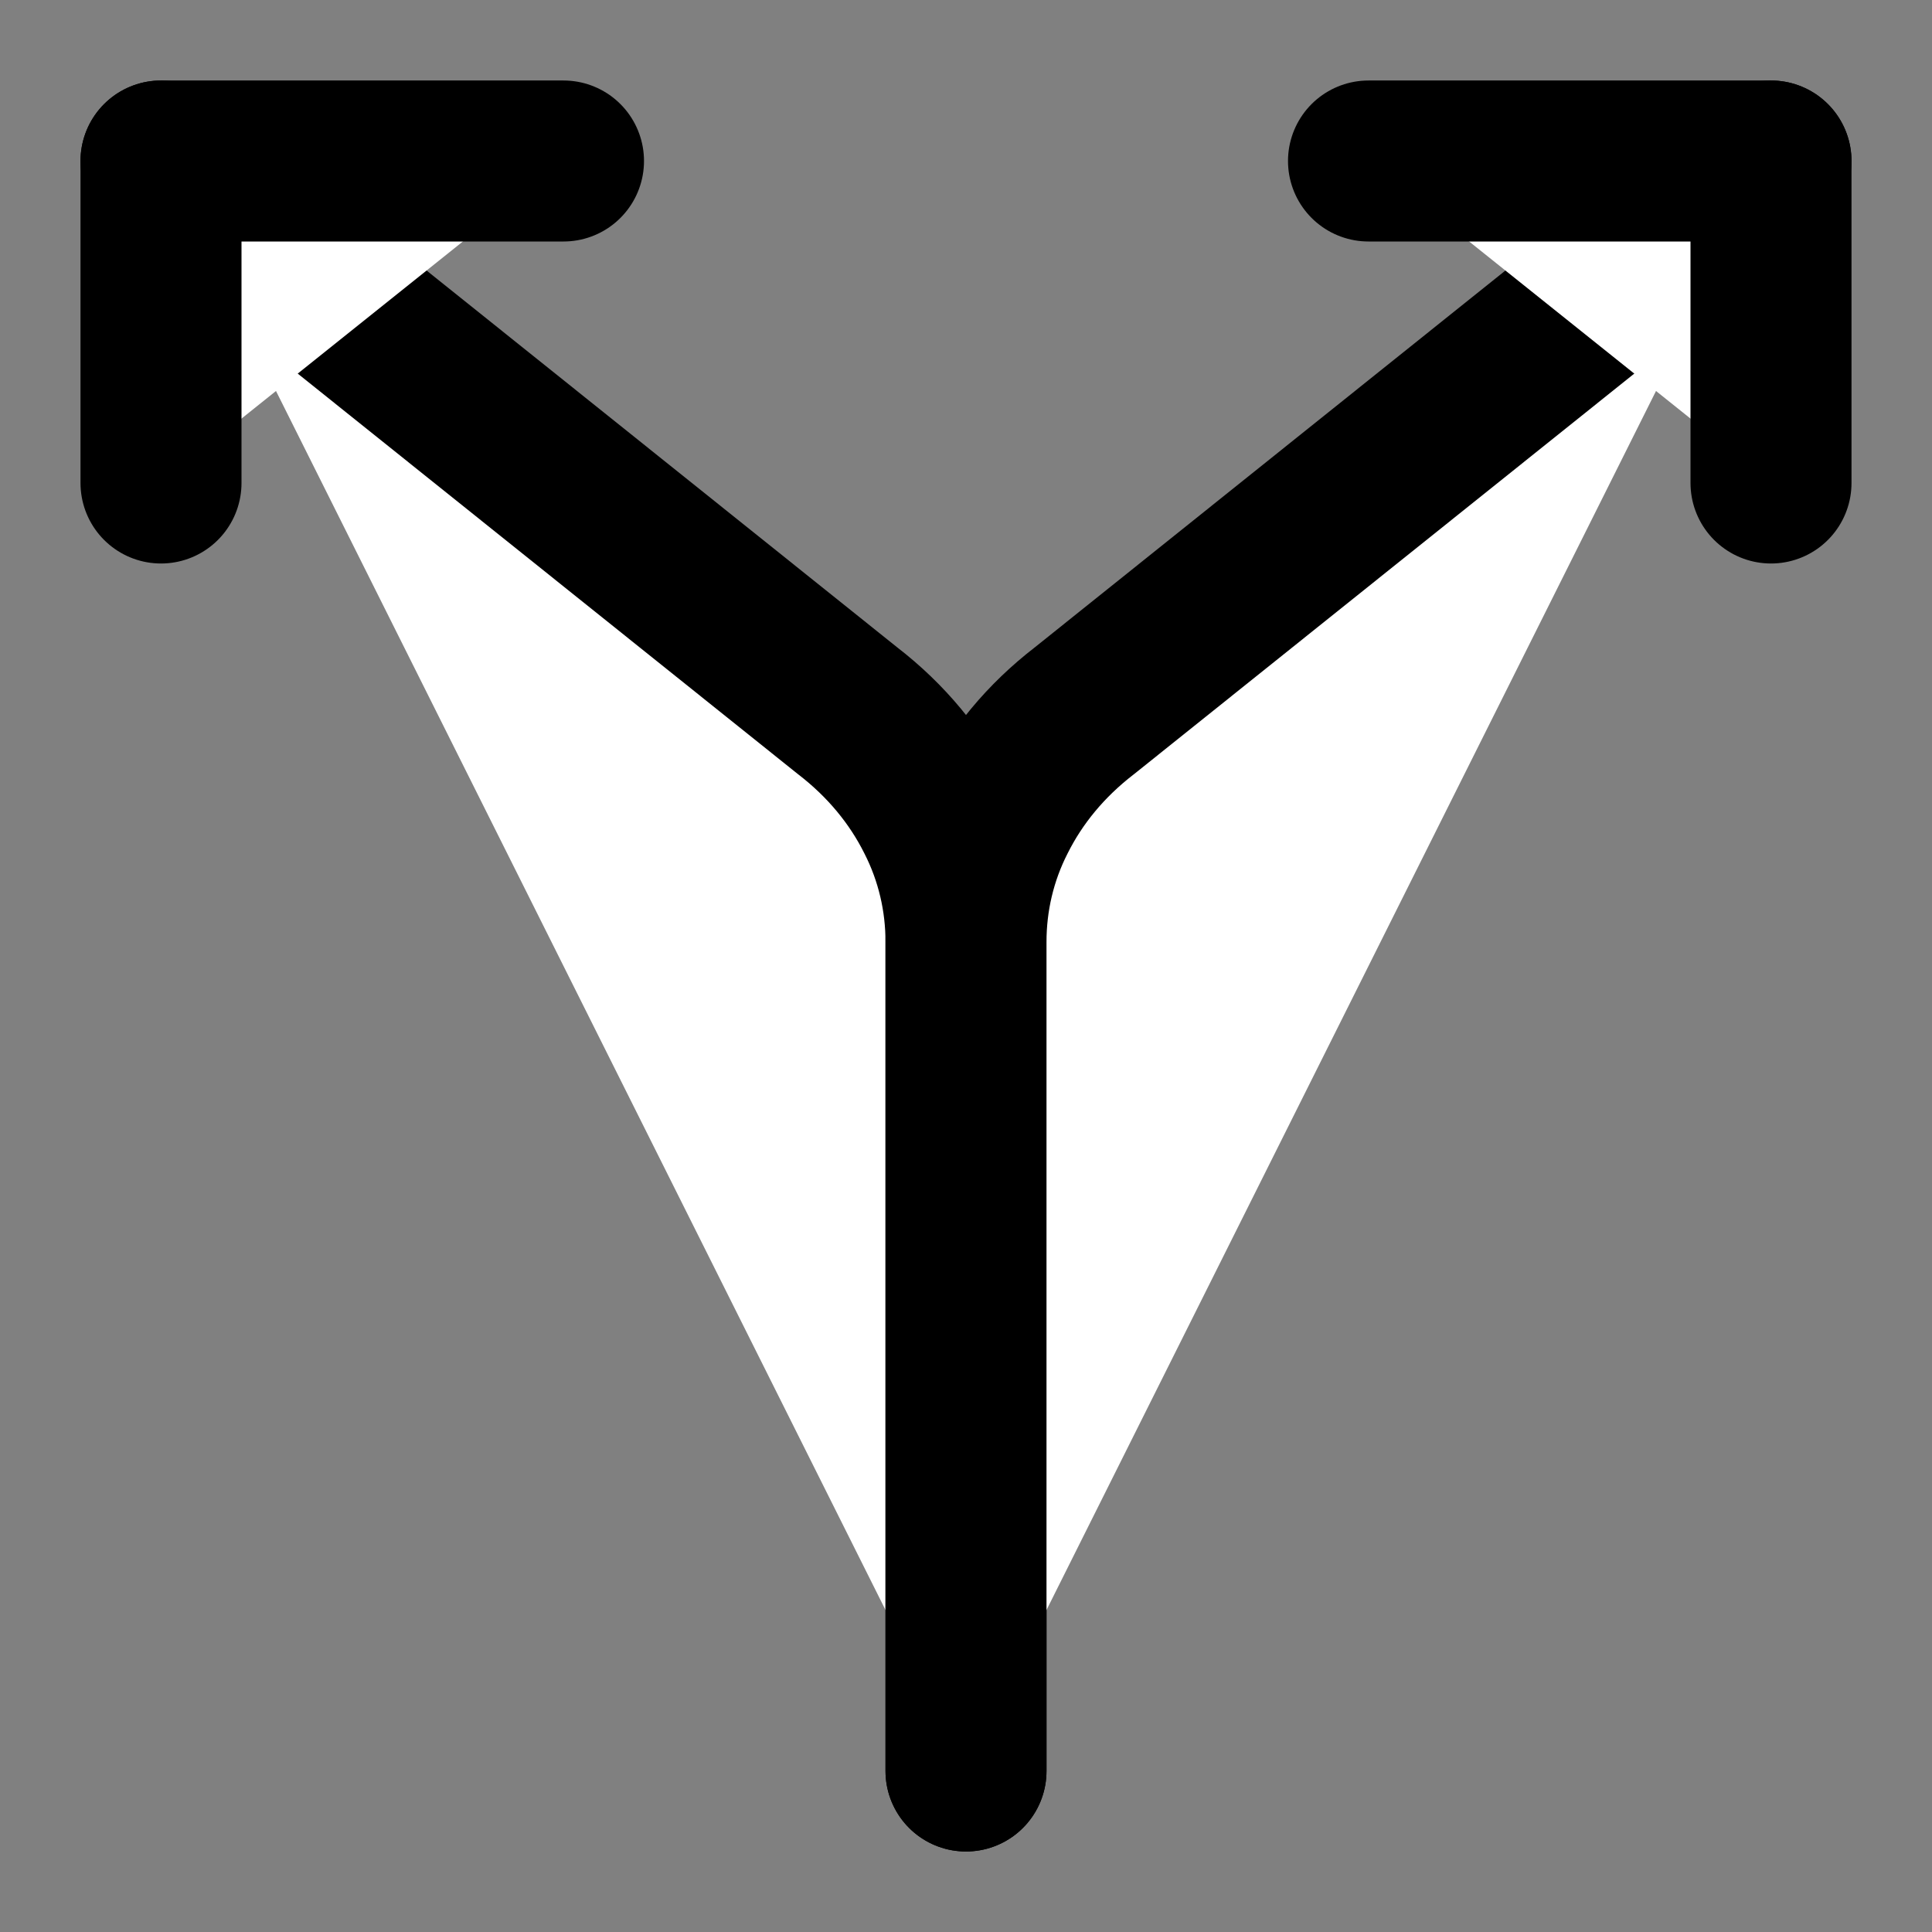
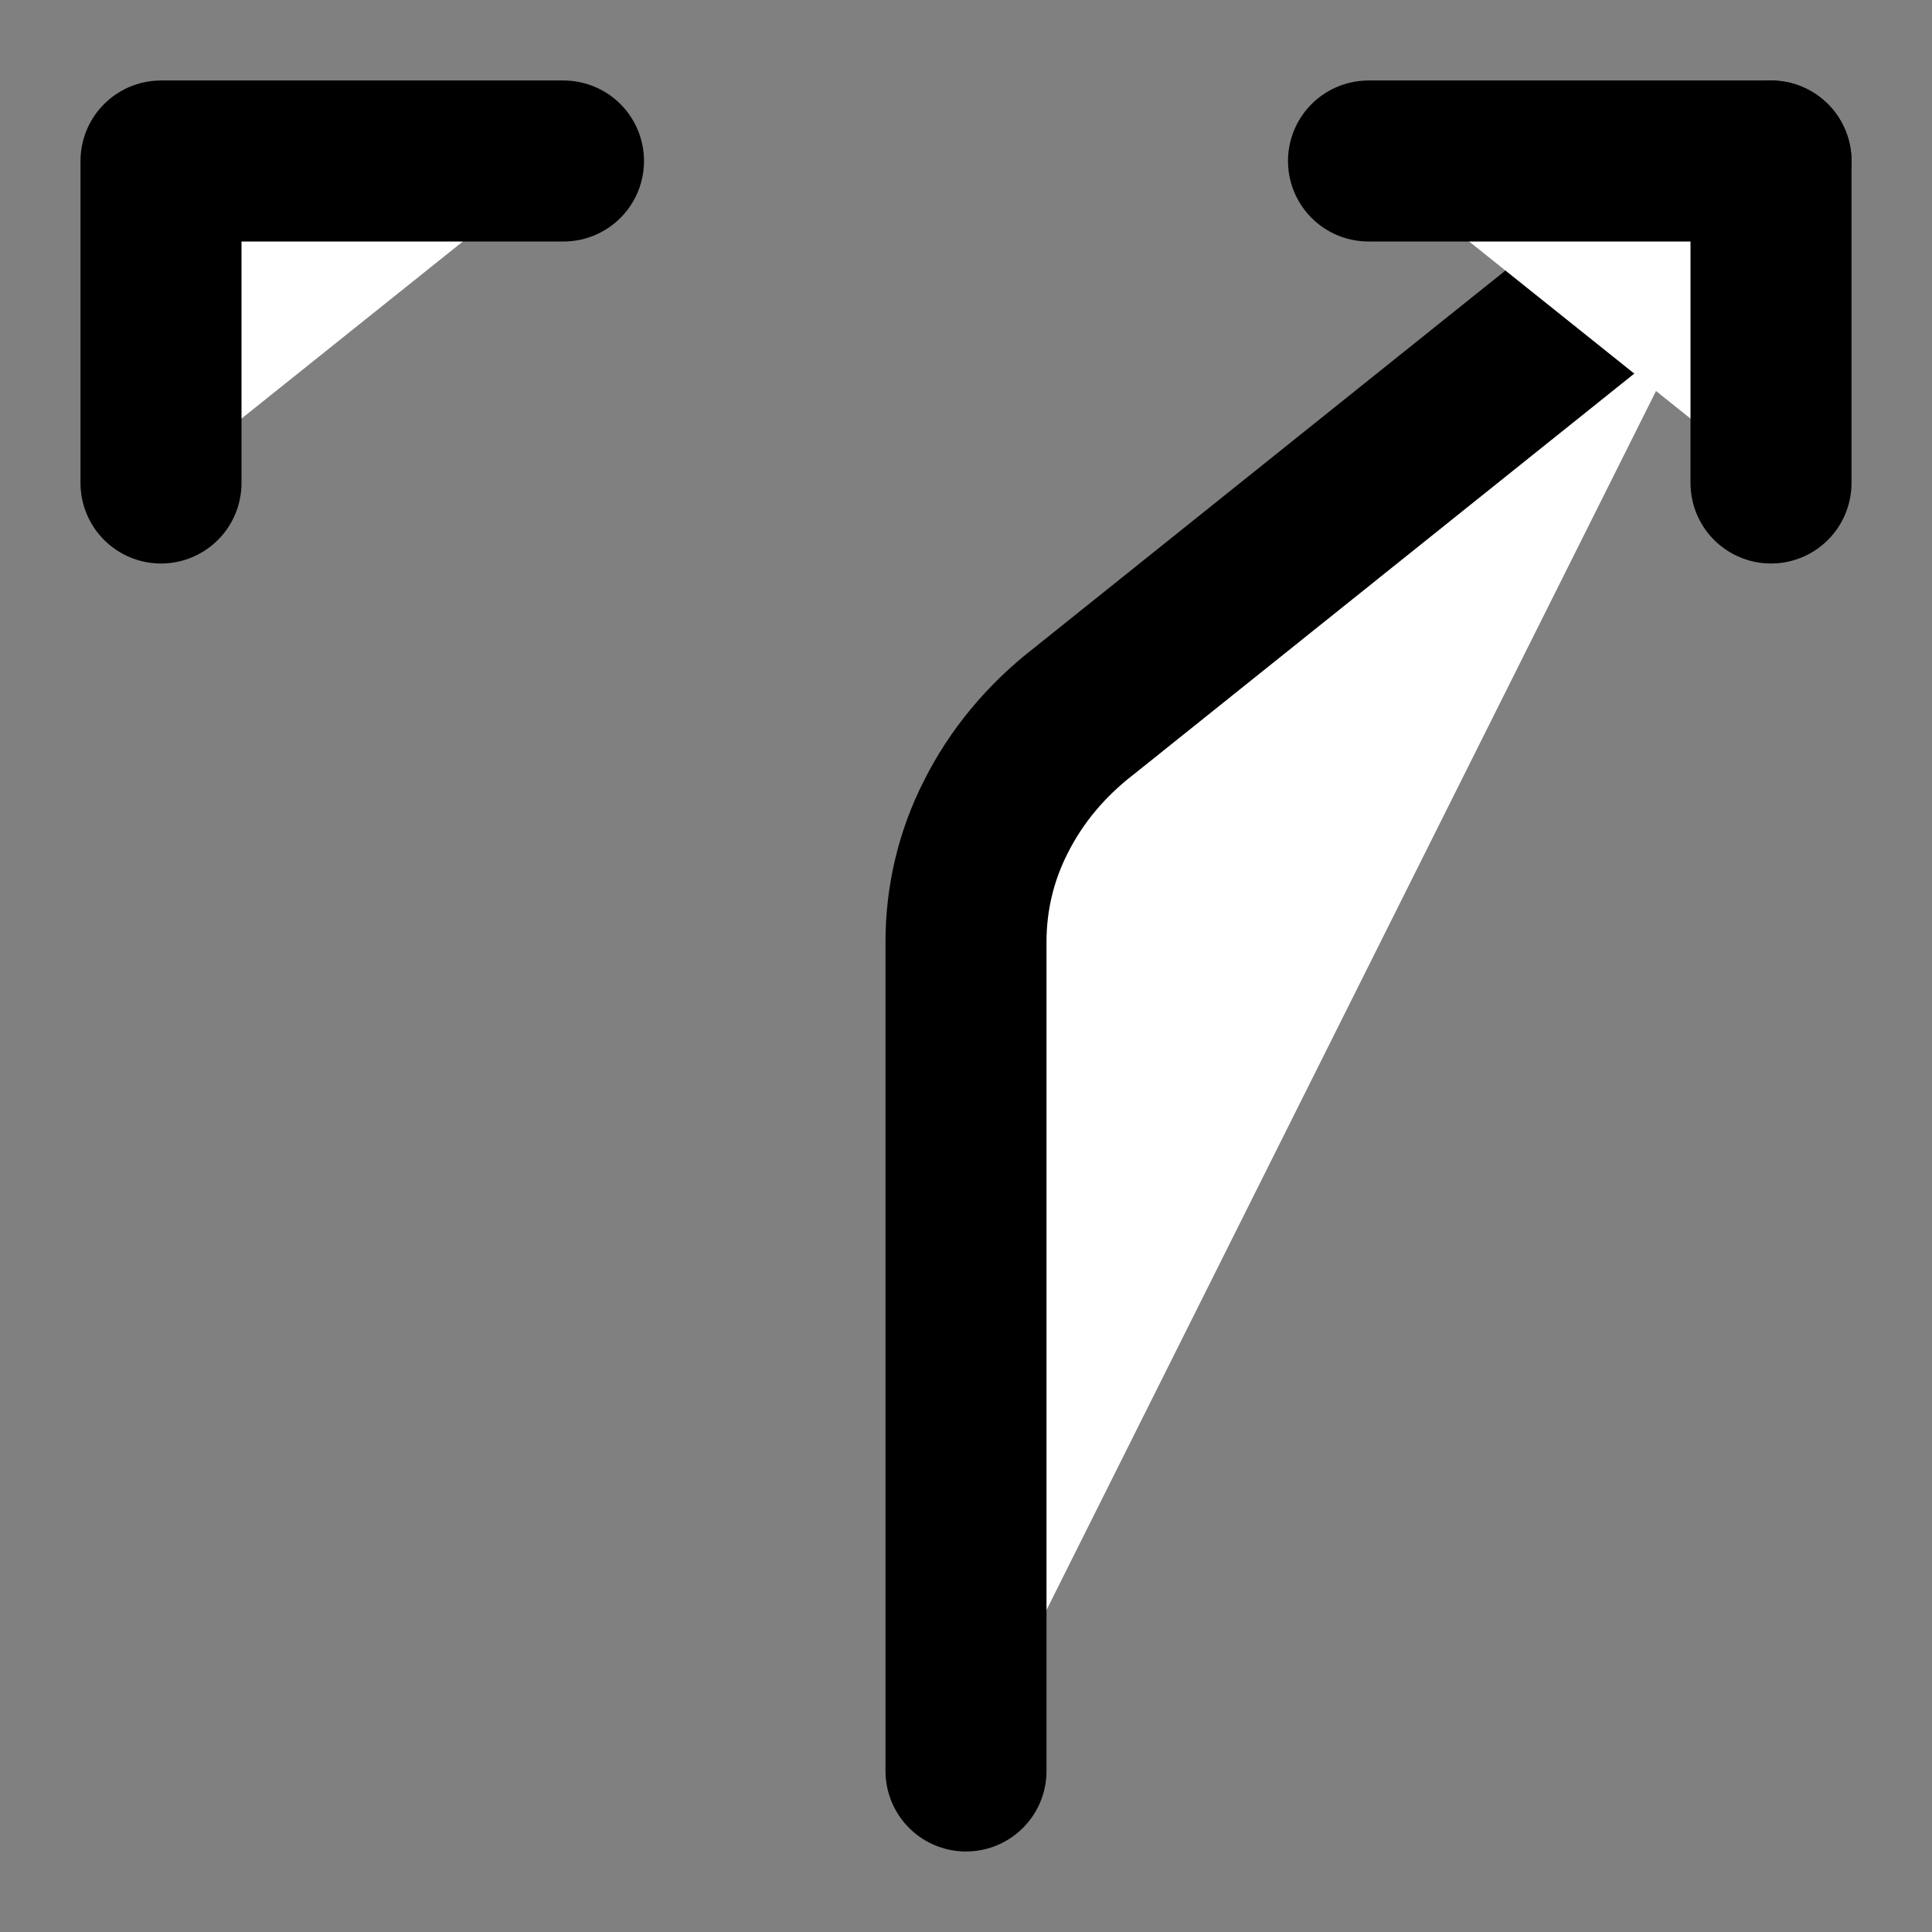
<svg xmlns="http://www.w3.org/2000/svg" width="24" height="24" viewBox="0 0 24 24" fill="#fff" stroke="currentColor" stroke-width="2" stroke-linecap="round" stroke-linejoin="round" class="lucide lucide-icon">
  <rect x="0" y="0" width="24" height="24" fill="#808080" stroke="none" />
  <style>
        @media screen and (prefers-color-scheme: light) {
          svg { fill: transparent !important; }
        }
        @media screen and (prefers-color-scheme: dark) {
          svg { stroke: #fff; fill: transparent !important; }
        }
      </style>
-   <path d="M12 22V11.7C12 11.17 11.88 10.64 11.63 10.15C11.38 9.65 11.01 9.2 10.53 8.83L2 2" />
  <path d="M12 22V11.7C12 11.17 12.12 10.64 12.37 10.15C12.62 9.65 12.99 9.2 13.47 8.83L22 2" />
  <path d="M2 6V2H7" />
  <path d="M22 6V2H17" />
</svg>